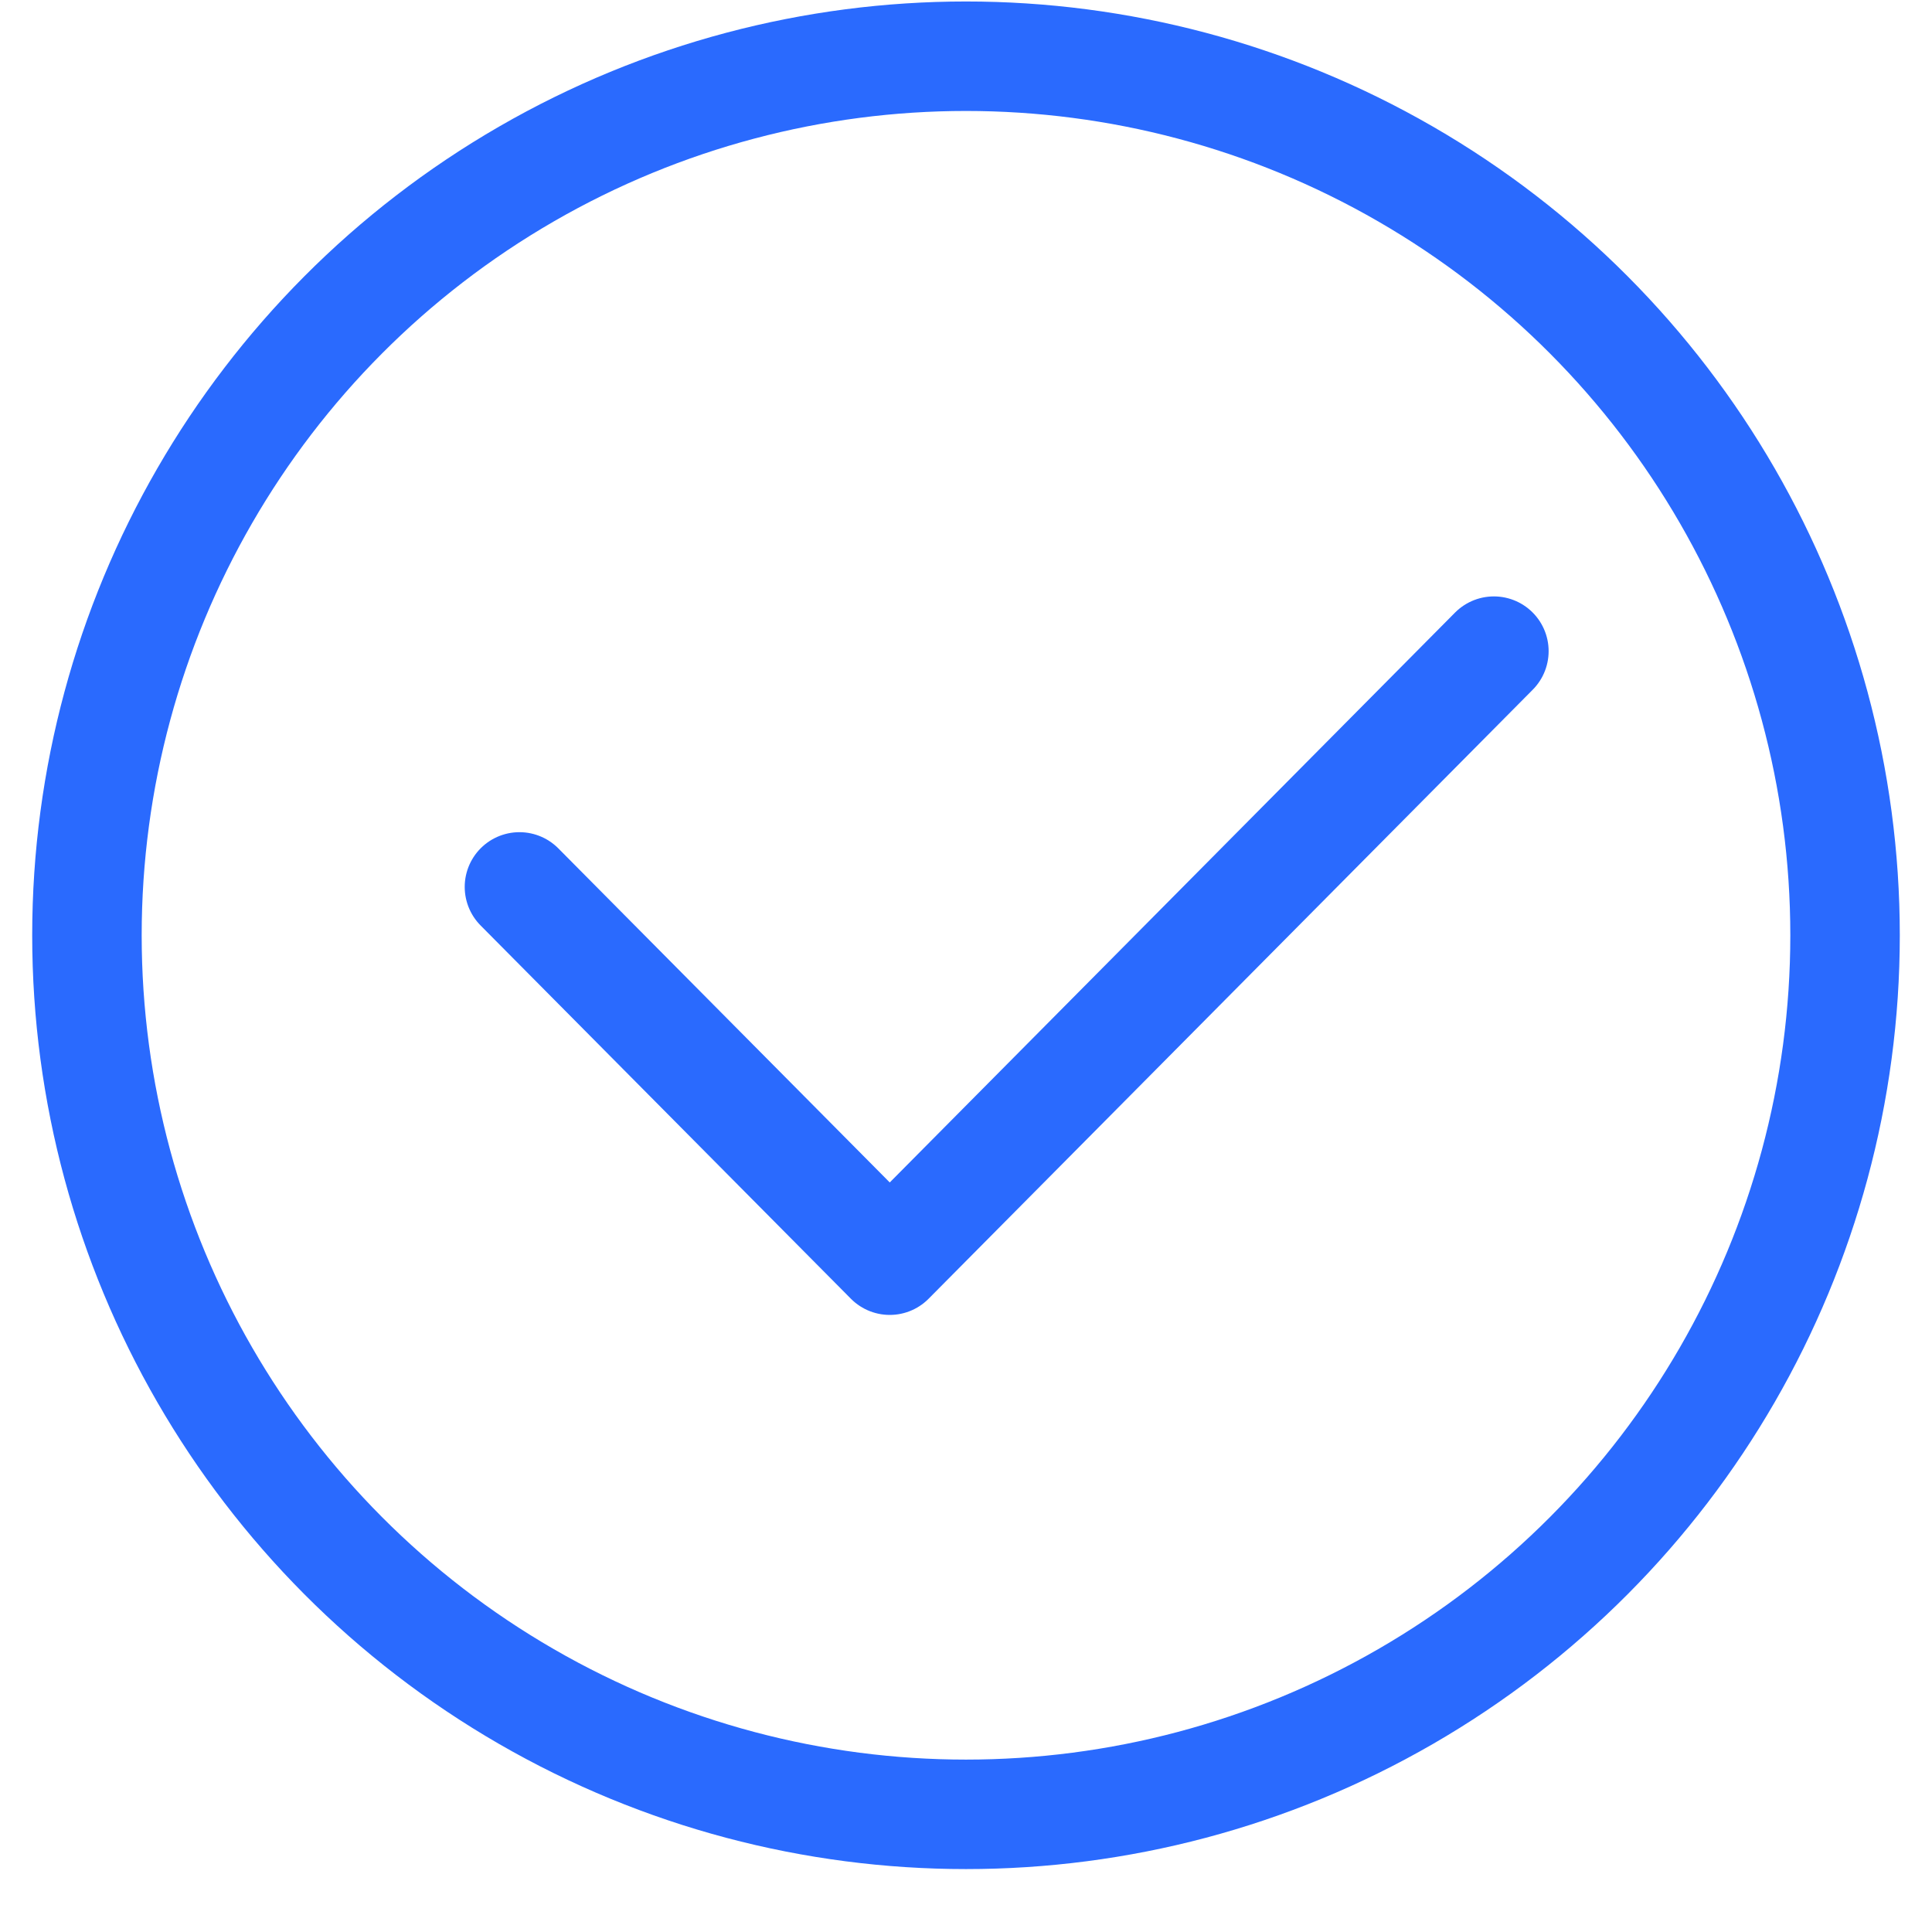
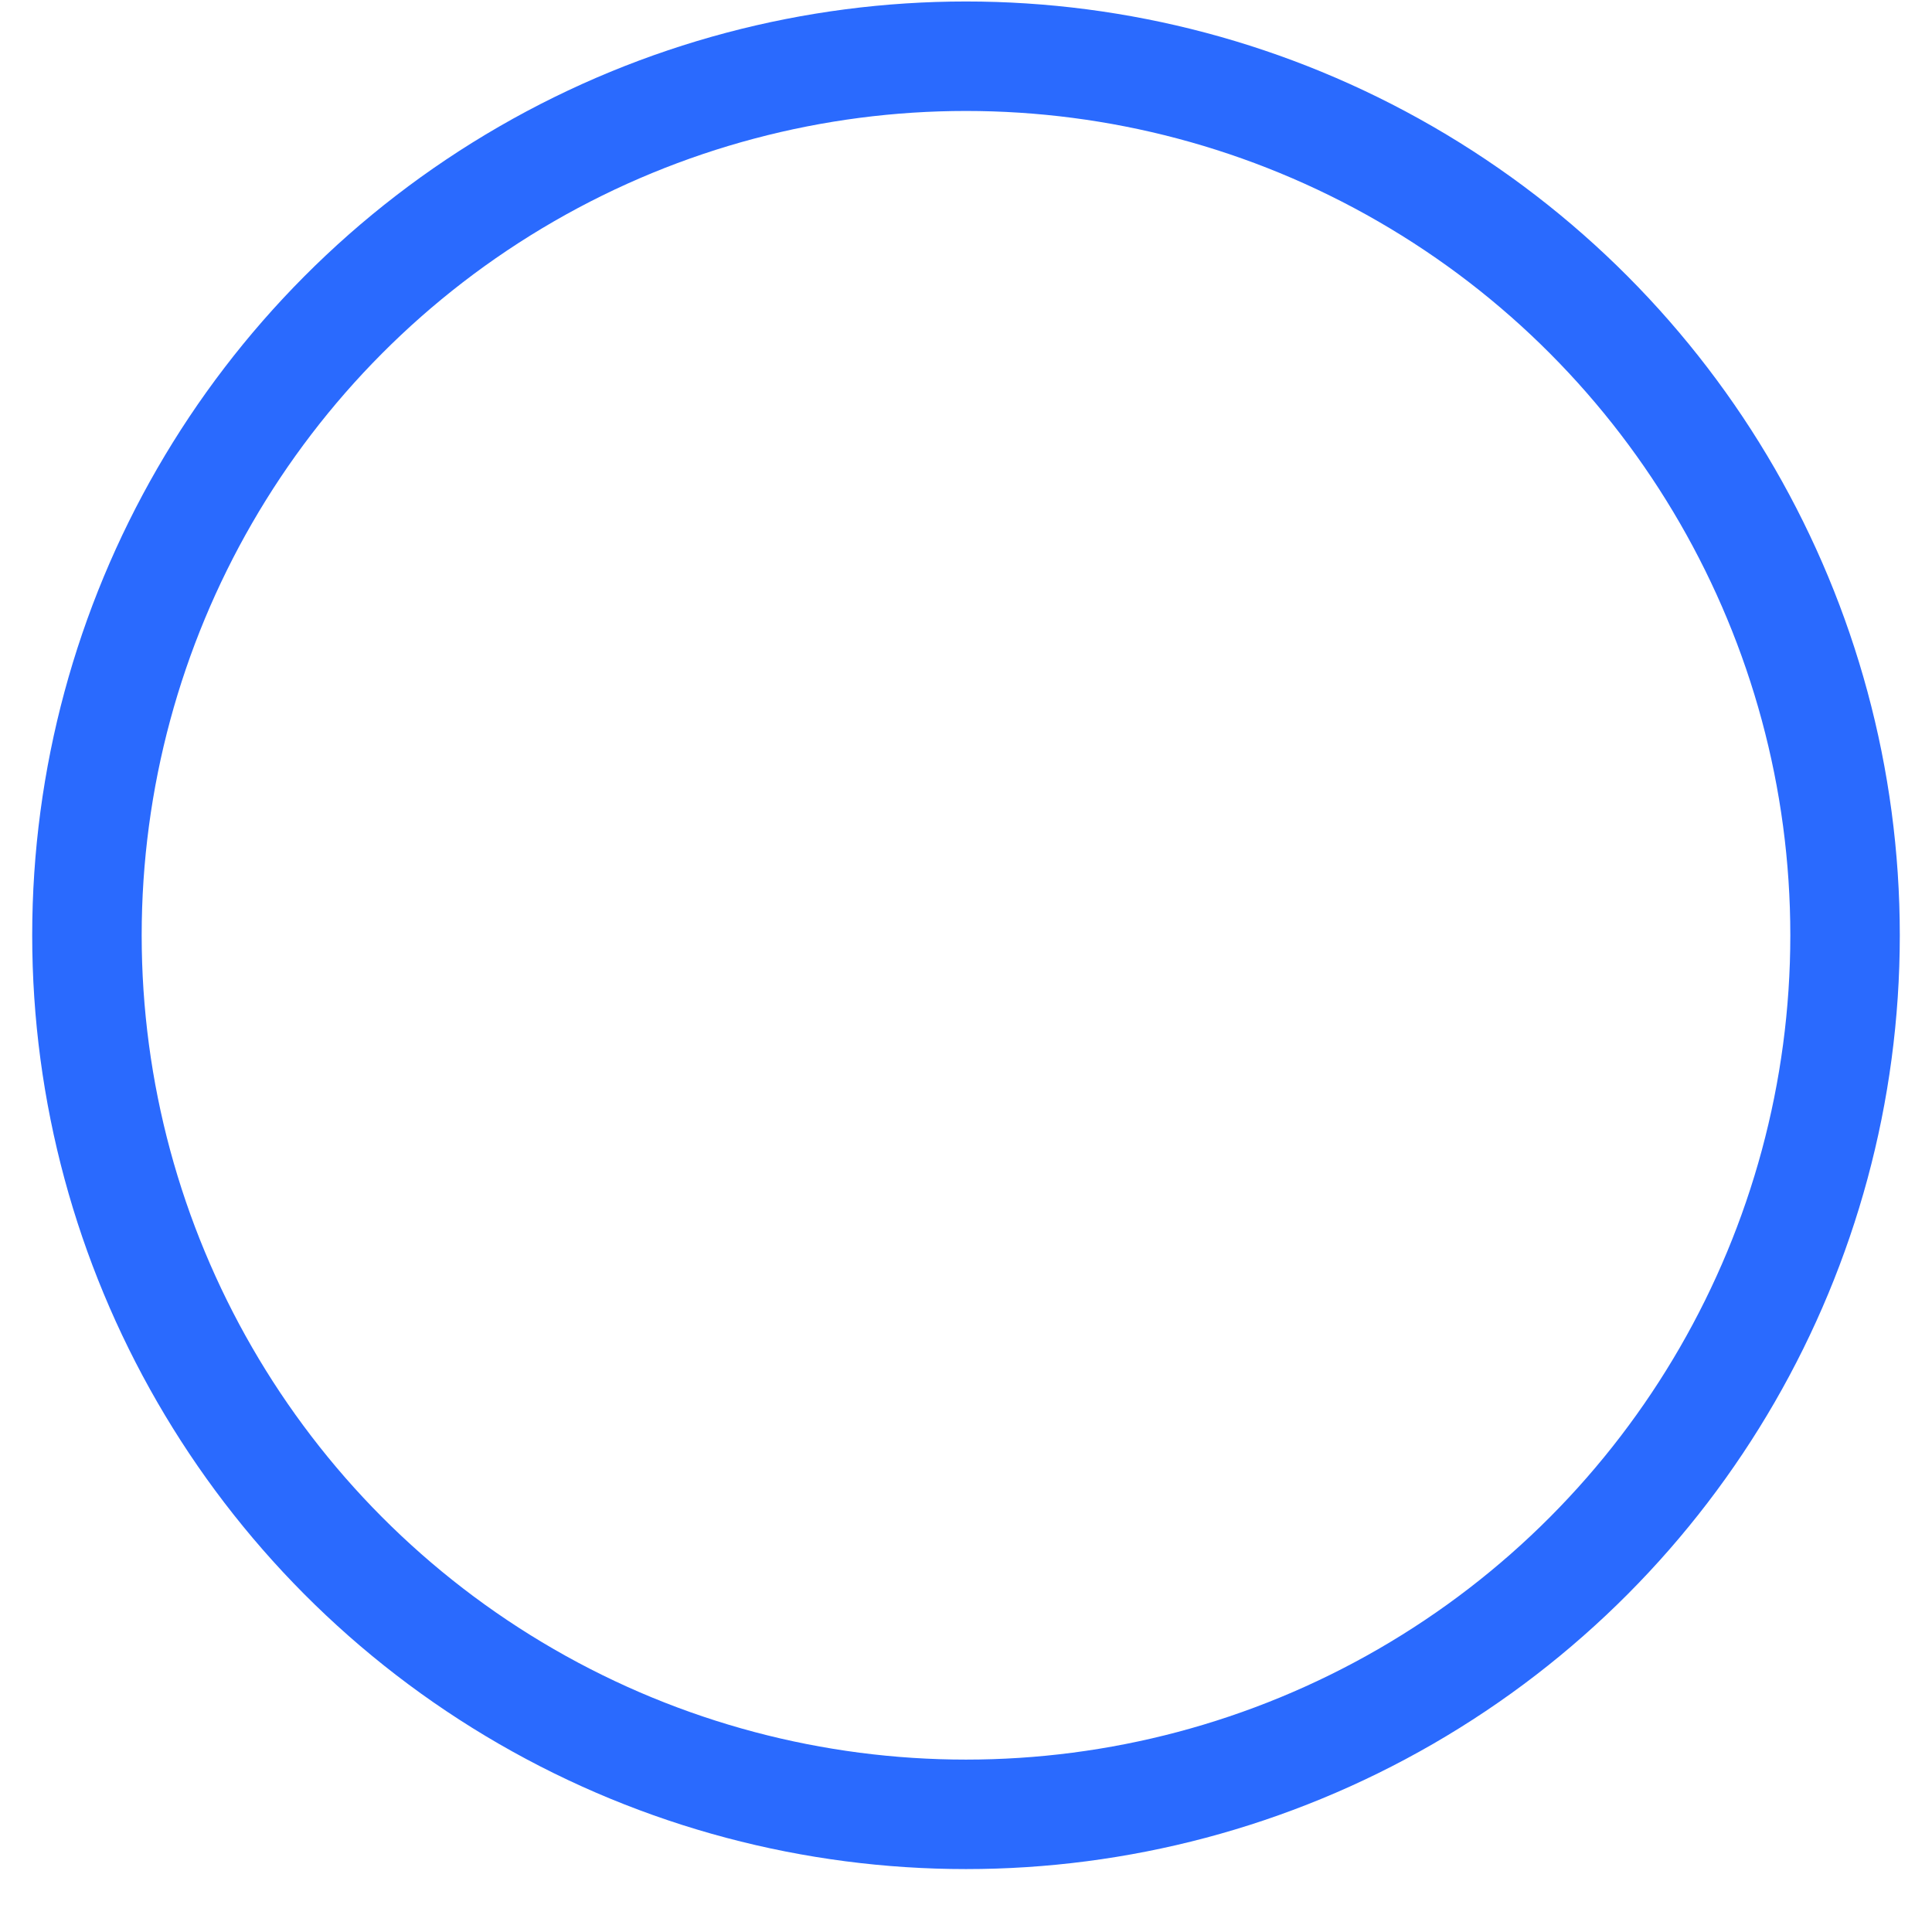
<svg xmlns="http://www.w3.org/2000/svg" width="30" height="30" viewBox="0 0 30 30" fill="none">
-   <path d="M8.066 13.772L13.816 19.568L23.197 10.111" stroke="#2A6AFE" stroke-width="1.7" stroke-linecap="round" stroke-linejoin="round" />
  <circle cx="15" cy="14.523" r="13.65" stroke="#2A6AFE" stroke-width="1.7" stroke-linecap="round" stroke-linejoin="round" />
</svg>